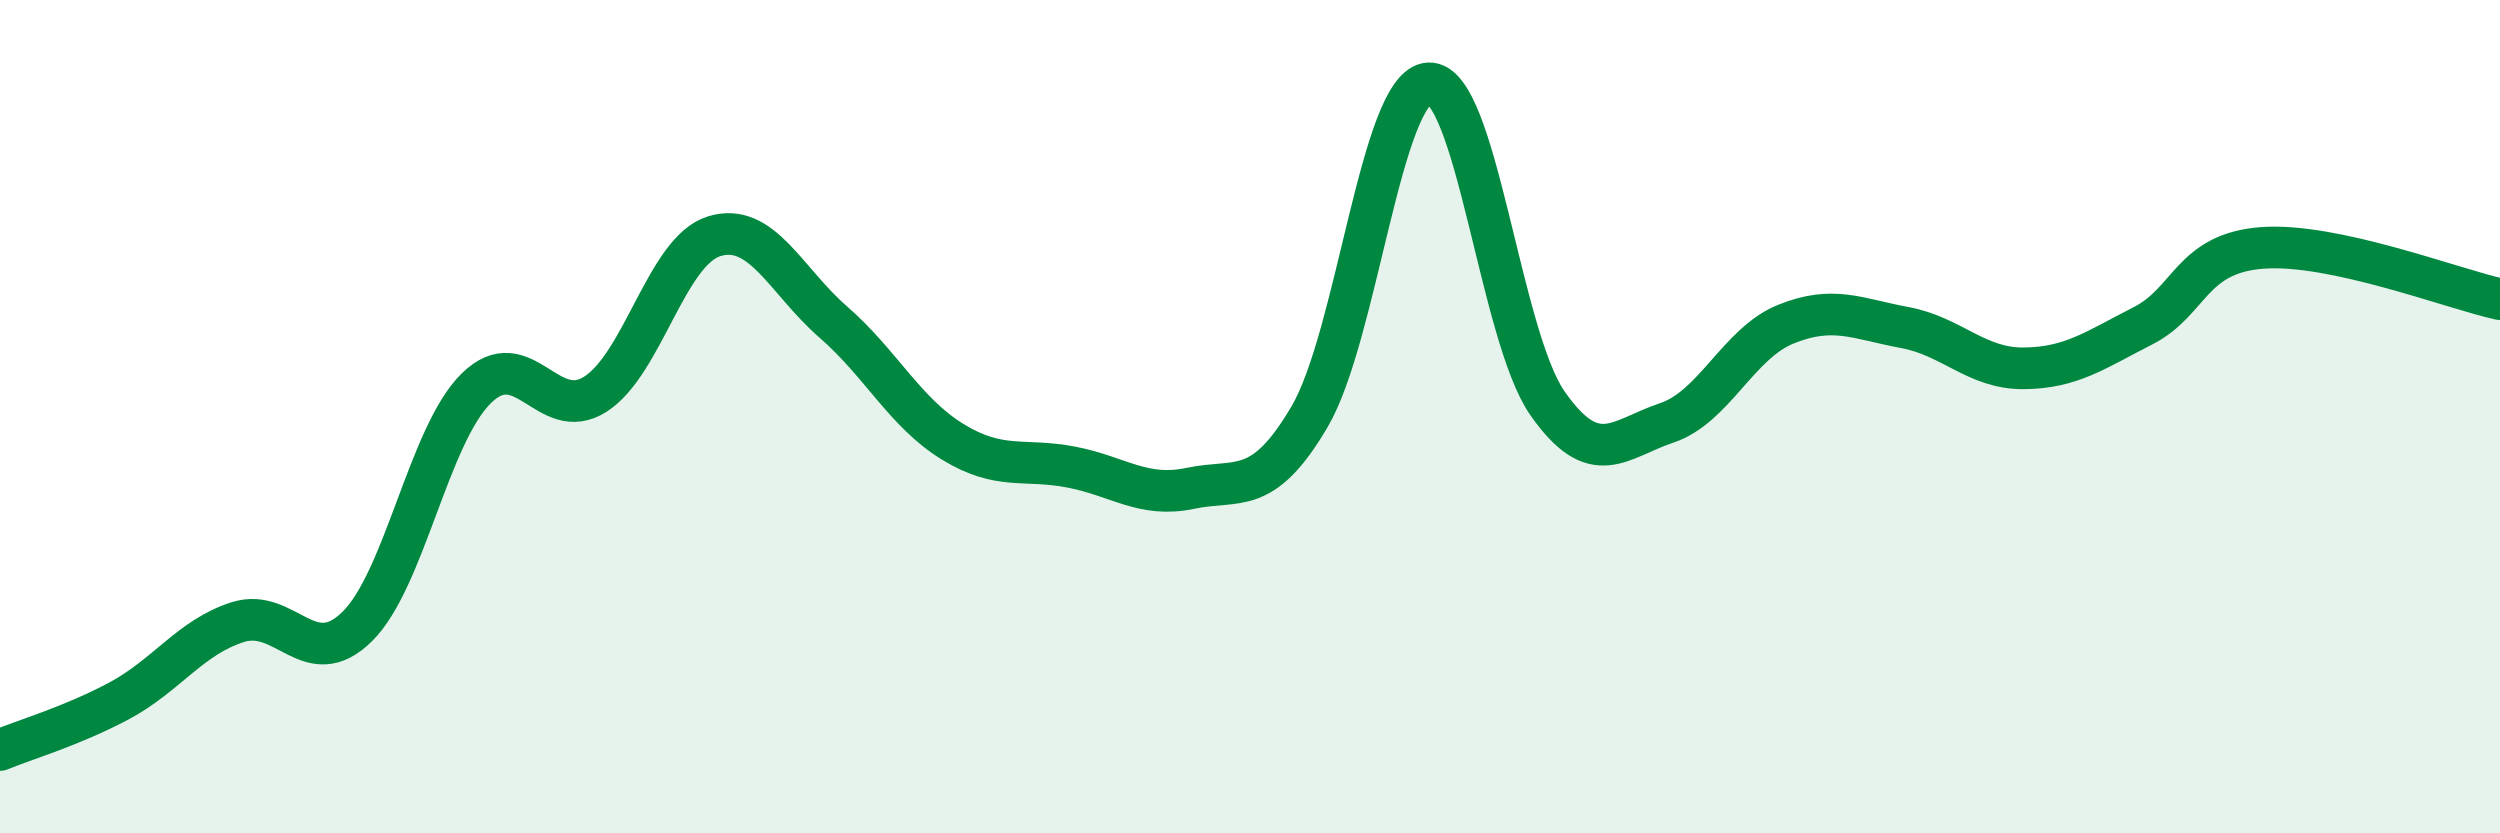
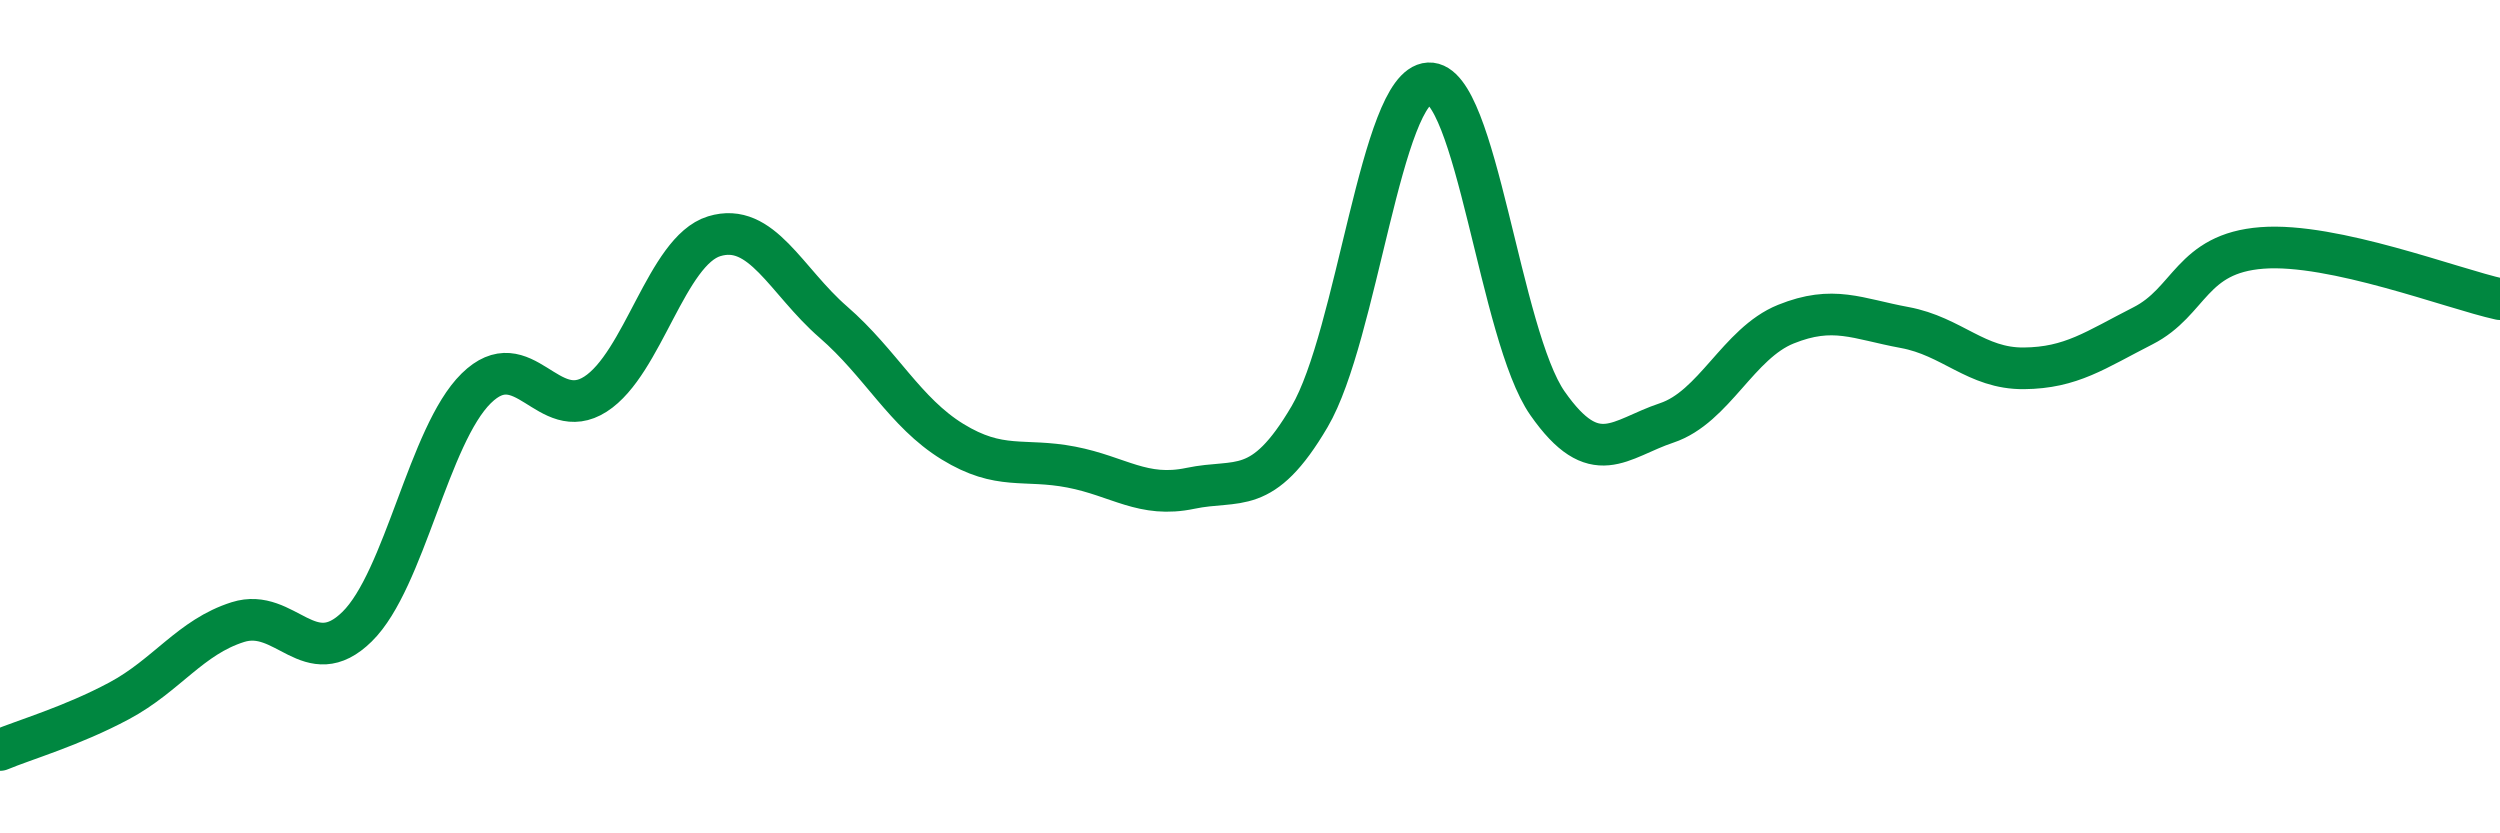
<svg xmlns="http://www.w3.org/2000/svg" width="60" height="20" viewBox="0 0 60 20">
-   <path d="M 0,18 C 0.57,17.76 1.72,17.43 2.86,16.82 C 4,16.21 4.57,15.29 5.71,14.93 C 6.85,14.57 7.43,16.16 8.57,15.04 C 9.71,13.92 10.29,10.44 11.43,9.32 C 12.57,8.2 13.15,10.19 14.29,9.46 C 15.43,8.73 16,6.02 17.14,5.67 C 18.28,5.32 18.86,6.74 20,7.73 C 21.14,8.72 21.72,9.9 22.86,10.6 C 24,11.3 24.57,10.99 25.71,11.21 C 26.85,11.43 27.43,11.96 28.57,11.72 C 29.71,11.48 30.29,11.94 31.43,10 C 32.57,8.06 33.15,2.06 34.29,2 C 35.43,1.94 36,8.05 37.14,9.68 C 38.28,11.31 38.86,10.53 40,10.15 C 41.14,9.77 41.72,8.24 42.86,7.78 C 44,7.32 44.57,7.65 45.71,7.86 C 46.85,8.07 47.43,8.85 48.57,8.84 C 49.71,8.83 50.29,8.4 51.43,7.82 C 52.57,7.24 52.58,6.08 54.29,5.95 C 56,5.82 58.86,6.93 60,7.18L60 20L0 20Z" fill="#008740" opacity="0.1" stroke-linecap="round" stroke-linejoin="round" />
  <path d="M 0,18 C 0.57,17.76 1.72,17.43 2.86,16.82 C 4,16.21 4.57,15.29 5.71,14.93 C 6.85,14.57 7.43,16.16 8.57,15.04 C 9.71,13.92 10.29,10.44 11.43,9.32 C 12.57,8.2 13.15,10.19 14.29,9.46 C 15.43,8.73 16,6.02 17.14,5.67 C 18.28,5.32 18.86,6.74 20,7.73 C 21.14,8.72 21.72,9.9 22.86,10.6 C 24,11.3 24.57,10.99 25.71,11.21 C 26.85,11.43 27.43,11.96 28.57,11.72 C 29.71,11.48 30.29,11.94 31.43,10 C 32.57,8.06 33.15,2.06 34.29,2 C 35.43,1.94 36,8.05 37.14,9.68 C 38.28,11.31 38.86,10.53 40,10.15 C 41.14,9.77 41.72,8.24 42.86,7.78 C 44,7.32 44.57,7.65 45.71,7.86 C 46.85,8.07 47.43,8.85 48.57,8.84 C 49.71,8.83 50.29,8.4 51.43,7.82 C 52.57,7.24 52.58,6.08 54.29,5.95 C 56,5.82 58.86,6.93 60,7.18" stroke="#008740" stroke-width="1" fill="none" stroke-linecap="round" stroke-linejoin="round" />
</svg>